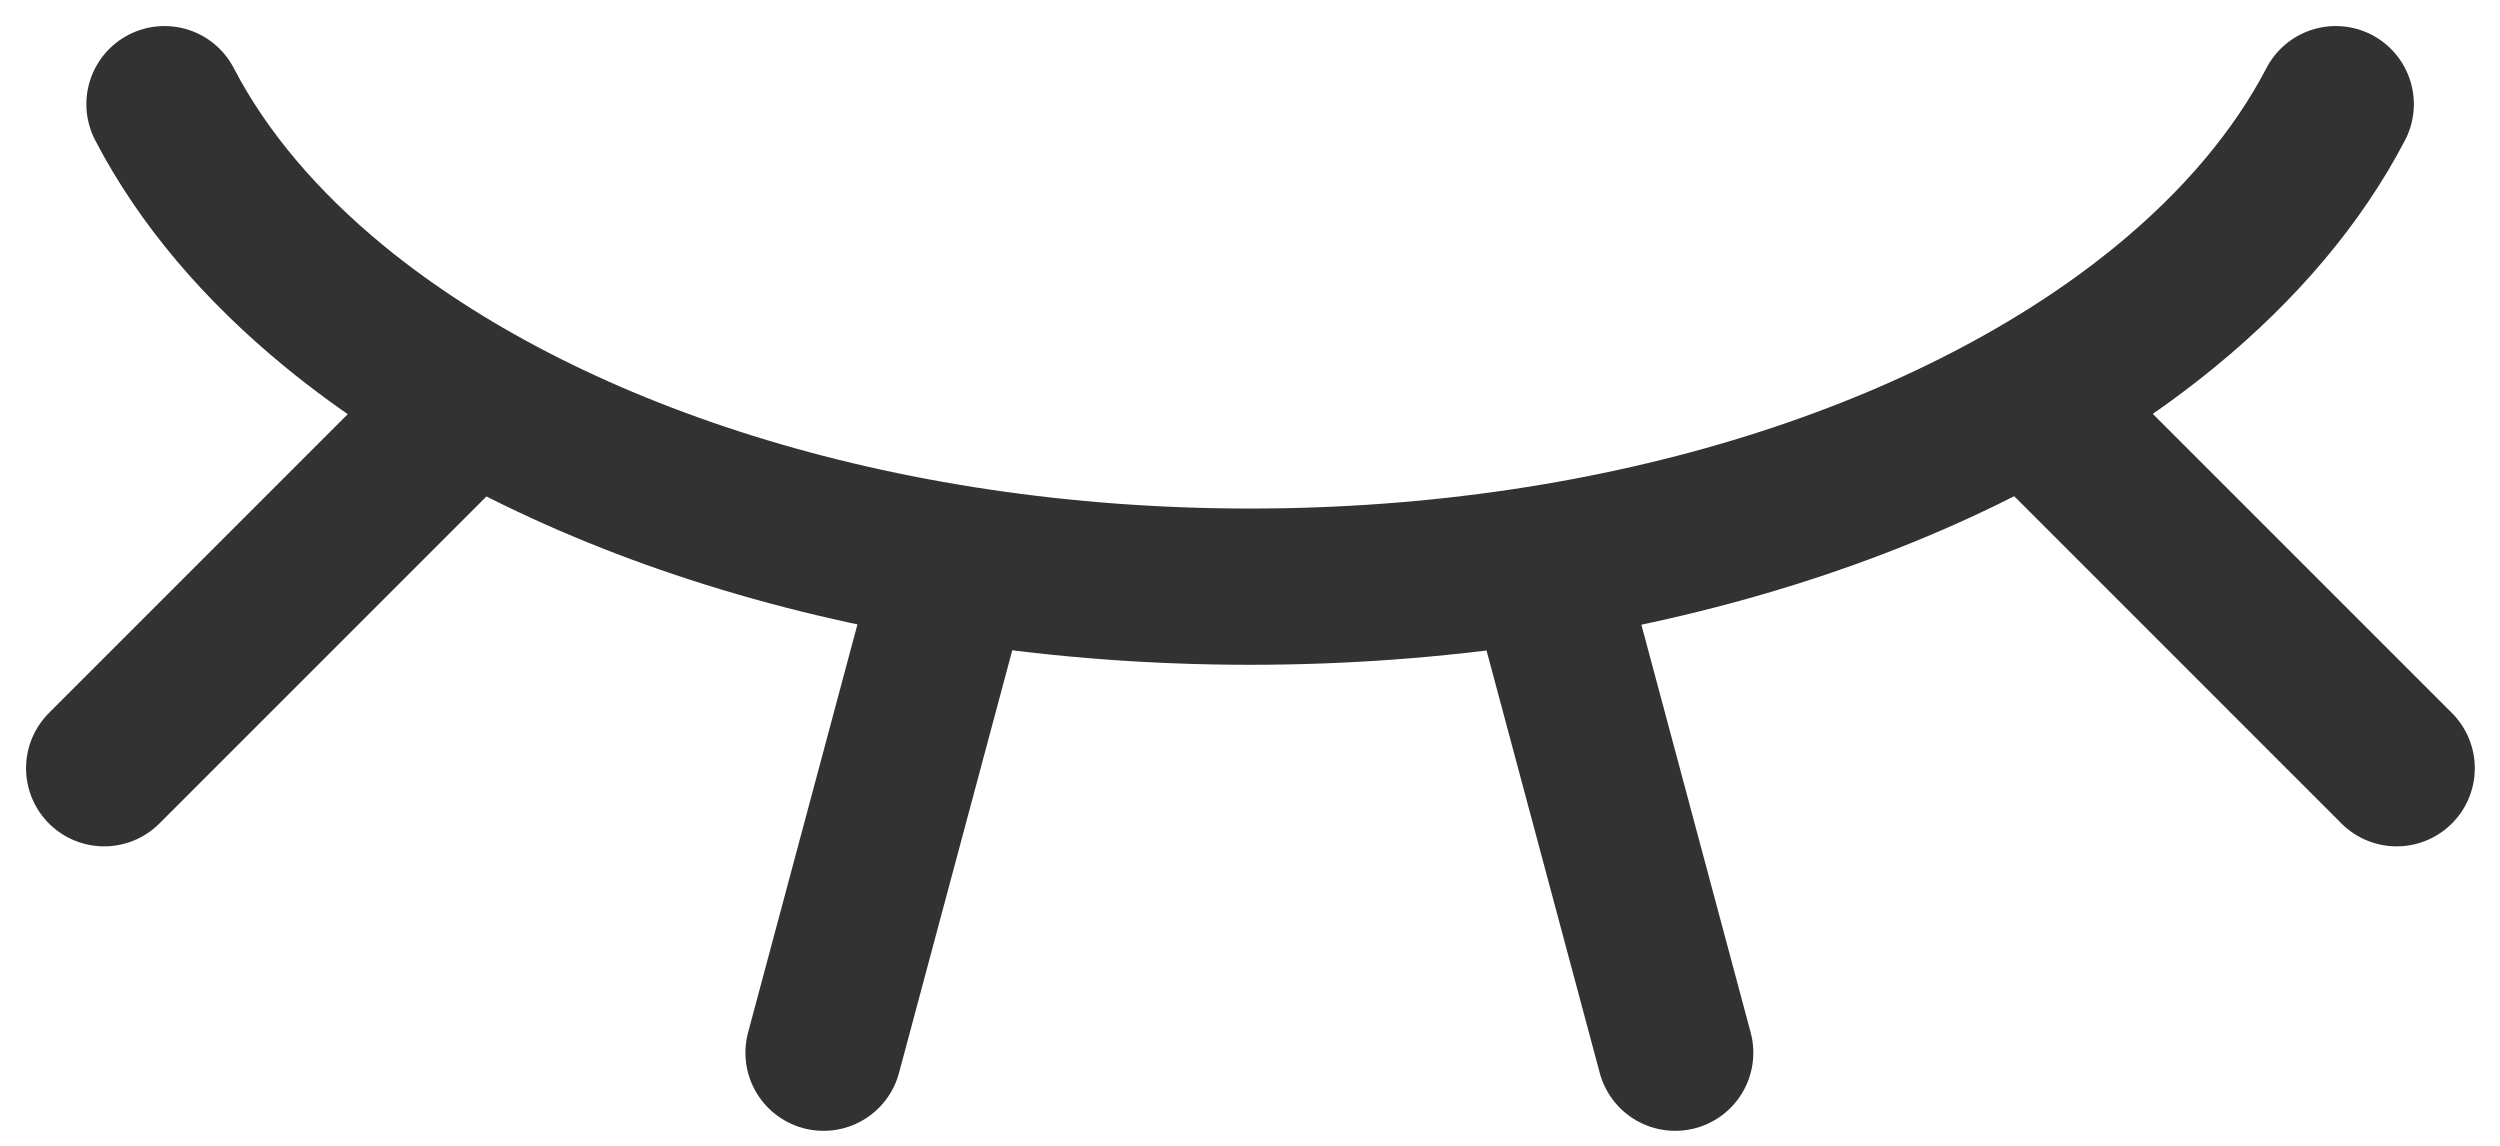
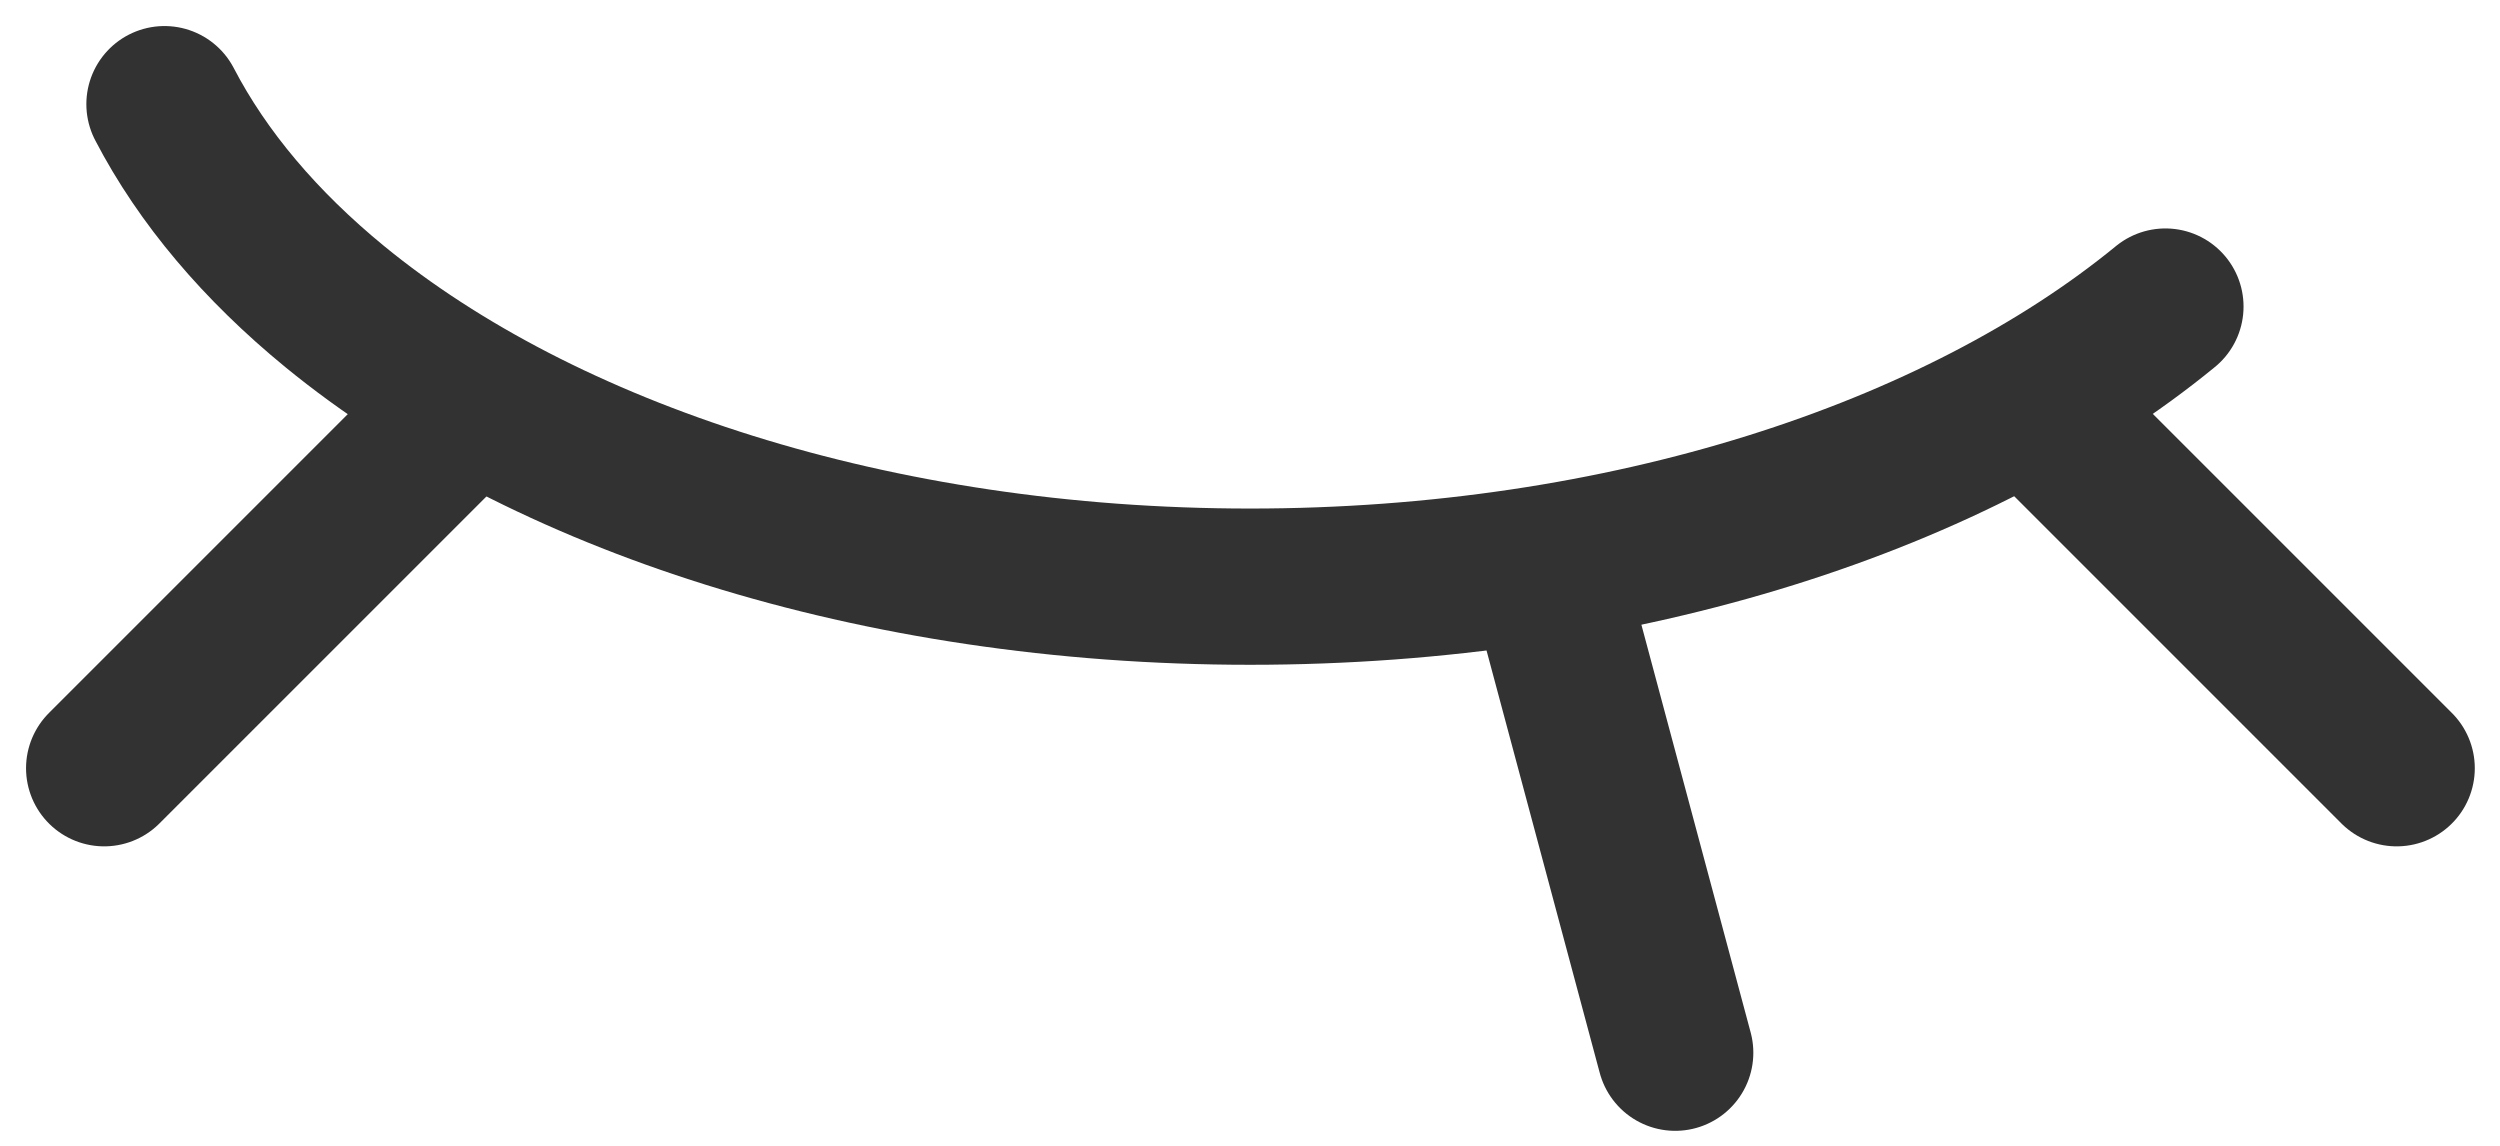
<svg xmlns="http://www.w3.org/2000/svg" width="24" height="11" viewBox="0 0 24 11" fill="none">
  <g id="Group">
-     <path id="Vector" d="M1.579 1C1.946 1.706 2.503 2.361 3.213 2.943C5.204 4.574 8.399 5.632 12.001 5.632C15.603 5.632 18.798 4.574 20.788 2.943C21.498 2.361 22.055 1.706 22.423 1" stroke="#323232" stroke-width="1.5" stroke-linecap="round" stroke-linejoin="round" />
+     <path id="Vector" d="M1.579 1C1.946 1.706 2.503 2.361 3.213 2.943C5.204 4.574 8.399 5.632 12.001 5.632C15.603 5.632 18.798 4.574 20.788 2.943" stroke="#323232" stroke-width="1.5" stroke-linecap="round" stroke-linejoin="round" />
    <path id="Vector_2" d="M14.883 5.632L16.082 10.106" stroke="#323232" stroke-width="1.5" stroke-linecap="round" stroke-linejoin="round" />
    <path id="Vector_3" d="M19.733 4.1L23.008 7.375" stroke="#323232" stroke-width="1.5" stroke-linecap="round" stroke-linejoin="round" />
    <path id="Vector_4" d="M1 7.375L4.275 4.1" stroke="#323232" stroke-width="1.5" stroke-linecap="round" stroke-linejoin="round" />
-     <path id="Vector_5" d="M7.906 10.106L9.105 5.632" stroke="#323232" stroke-width="1.5" stroke-linecap="round" stroke-linejoin="round" />
  </g>
</svg>